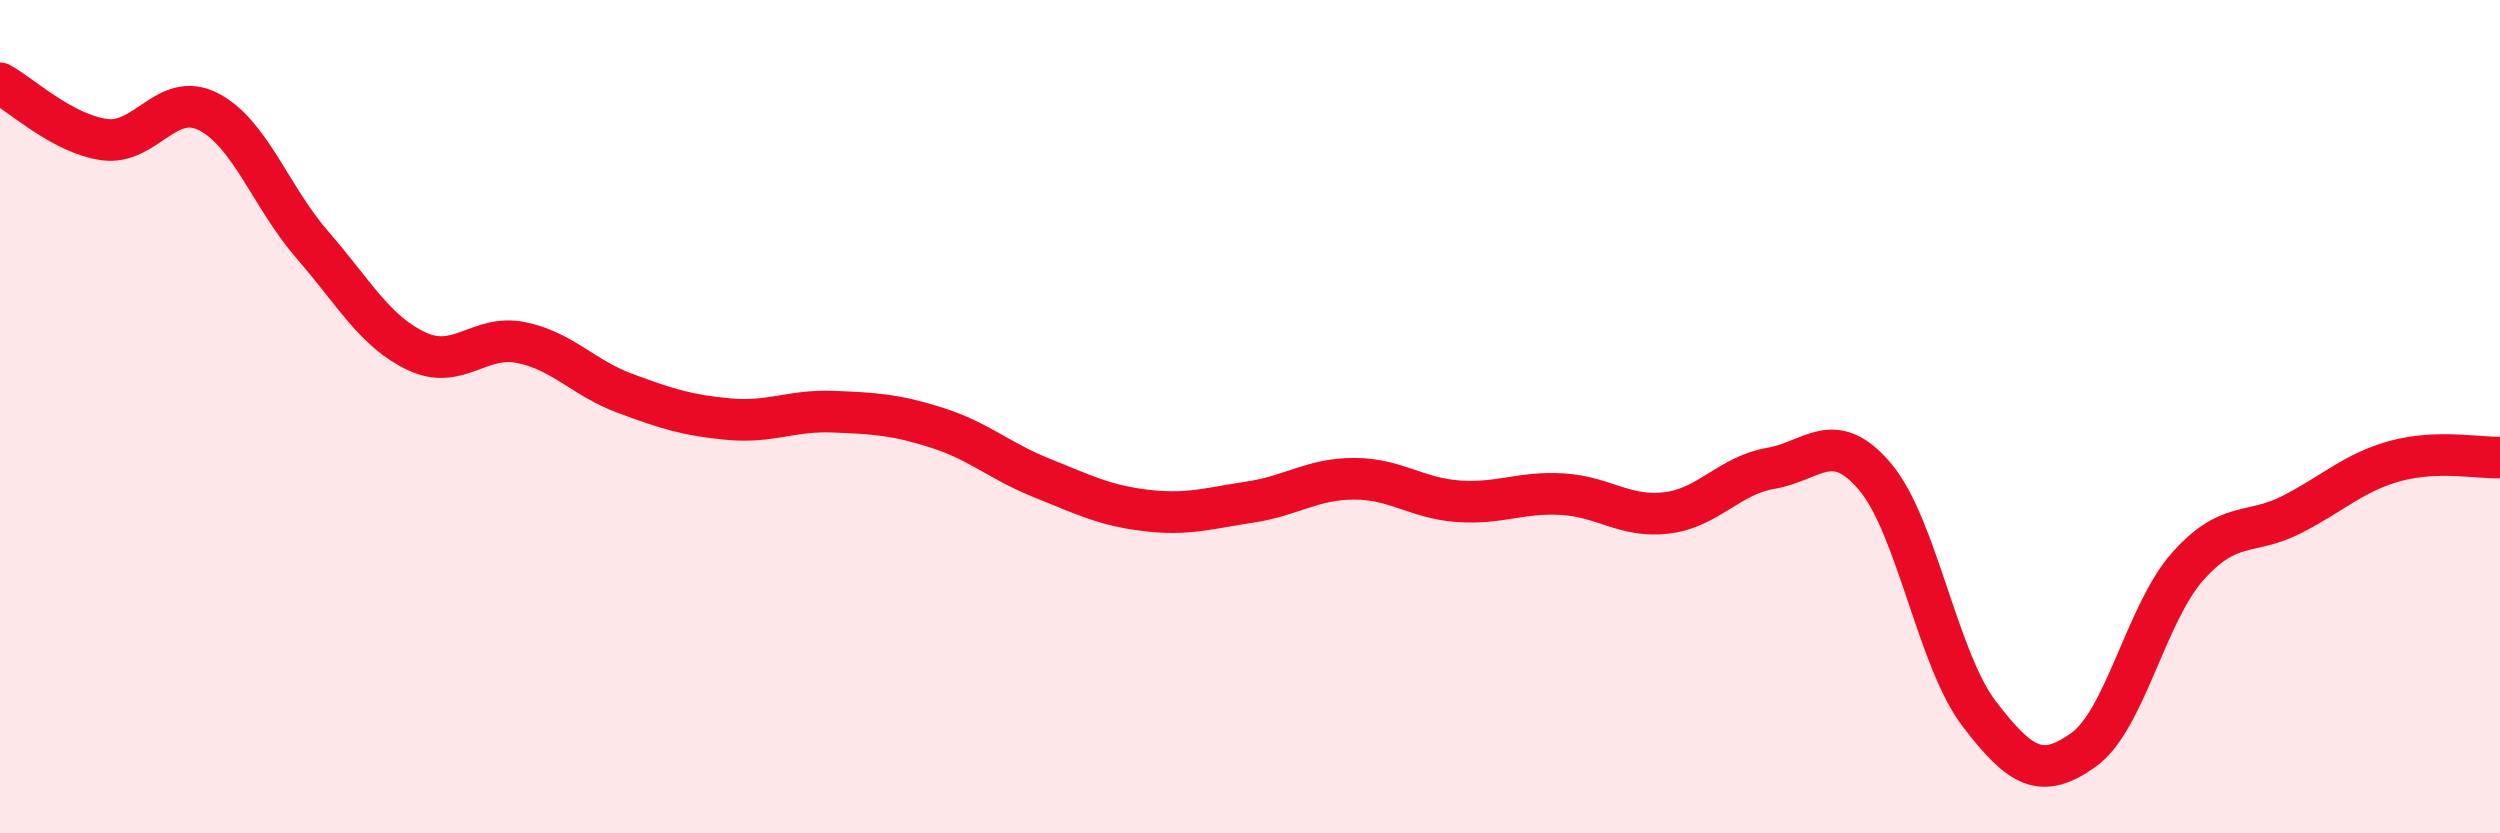
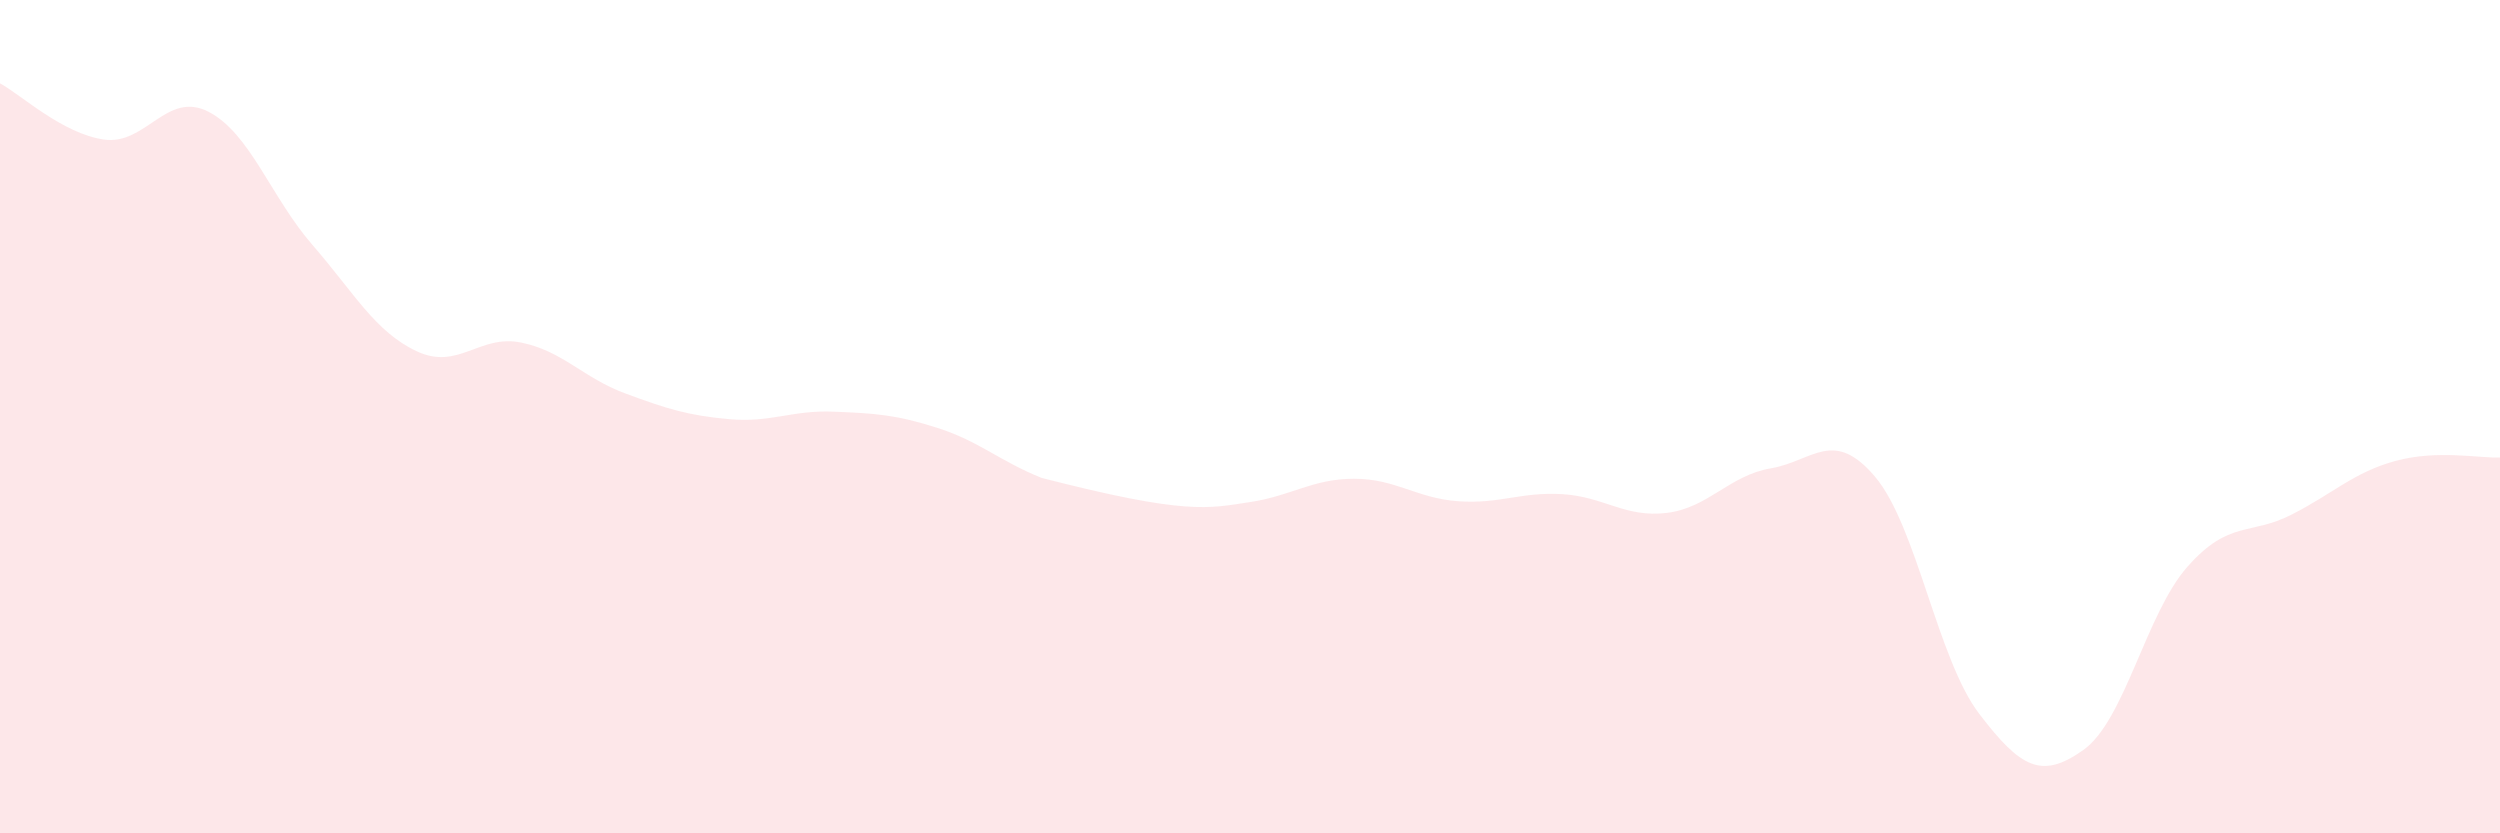
<svg xmlns="http://www.w3.org/2000/svg" width="60" height="20" viewBox="0 0 60 20">
-   <path d="M 0,2 C 0.5,2.27 1.5,3.21 2.5,3.35 C 3.5,3.49 4,2.17 5,2.68 C 6,3.19 6.5,4.73 7.5,5.88 C 8.5,7.03 9,7.96 10,8.43 C 11,8.9 11.5,8.02 12.5,8.22 C 13.5,8.42 14,9.07 15,9.44 C 16,9.81 16.5,9.97 17.5,10.06 C 18.5,10.15 19,9.84 20,9.88 C 21,9.92 21.5,9.95 22.5,10.27 C 23.5,10.59 24,11.07 25,11.47 C 26,11.87 26.5,12.13 27.5,12.25 C 28.5,12.37 29,12.2 30,12.05 C 31,11.9 31.5,11.49 32.5,11.49 C 33.5,11.49 34,11.96 35,12.03 C 36,12.1 36.5,11.8 37.5,11.86 C 38.5,11.92 39,12.43 40,12.31 C 41,12.19 41.5,11.41 42.5,11.24 C 43.5,11.07 44,10.26 45,11.44 C 46,12.62 46.5,15.82 47.5,17.13 C 48.5,18.44 49,18.71 50,18 C 51,17.29 51.5,14.73 52.5,13.6 C 53.5,12.47 54,12.86 55,12.35 C 56,11.84 56.5,11.33 57.5,11.06 C 58.5,10.79 59.5,11 60,10.98L60 20L0 20Z" fill="#EB0A25" opacity="0.1" stroke-linecap="round" stroke-linejoin="round" />
-   <path d="M 0,2 C 0.5,2.27 1.5,3.21 2.5,3.35 C 3.5,3.49 4,2.17 5,2.68 C 6,3.19 6.5,4.73 7.5,5.88 C 8.5,7.03 9,7.96 10,8.43 C 11,8.9 11.5,8.02 12.5,8.22 C 13.5,8.42 14,9.07 15,9.44 C 16,9.81 16.5,9.97 17.5,10.06 C 18.5,10.15 19,9.84 20,9.88 C 21,9.92 21.5,9.95 22.5,10.27 C 23.5,10.59 24,11.07 25,11.47 C 26,11.87 26.5,12.13 27.5,12.25 C 28.5,12.37 29,12.2 30,12.05 C 31,11.9 31.5,11.49 32.5,11.49 C 33.5,11.49 34,11.96 35,12.03 C 36,12.1 36.5,11.8 37.5,11.86 C 38.5,11.92 39,12.43 40,12.31 C 41,12.19 41.5,11.41 42.5,11.24 C 43.5,11.07 44,10.26 45,11.44 C 46,12.62 46.5,15.82 47.5,17.13 C 48.5,18.44 49,18.71 50,18 C 51,17.29 51.5,14.73 52.5,13.6 C 53.5,12.47 54,12.86 55,12.35 C 56,11.84 56.5,11.33 57.5,11.06 C 58.5,10.79 59.5,11 60,10.98" stroke="#EB0A25" stroke-width="1" fill="none" stroke-linecap="round" stroke-linejoin="round" />
+   <path d="M 0,2 C 0.5,2.27 1.5,3.21 2.5,3.35 C 3.5,3.49 4,2.17 5,2.68 C 6,3.19 6.5,4.73 7.5,5.88 C 8.5,7.03 9,7.96 10,8.43 C 11,8.9 11.5,8.02 12.5,8.22 C 13.5,8.42 14,9.07 15,9.44 C 16,9.81 16.5,9.97 17.5,10.06 C 18.5,10.15 19,9.84 20,9.88 C 21,9.92 21.5,9.95 22.5,10.27 C 23.5,10.59 24,11.07 25,11.47 C 28.5,12.37 29,12.2 30,12.05 C 31,11.9 31.5,11.49 32.5,11.49 C 33.5,11.49 34,11.96 35,12.03 C 36,12.1 36.5,11.8 37.5,11.86 C 38.5,11.92 39,12.43 40,12.31 C 41,12.19 41.5,11.41 42.5,11.24 C 43.5,11.07 44,10.26 45,11.44 C 46,12.62 46.5,15.82 47.5,17.13 C 48.5,18.44 49,18.71 50,18 C 51,17.29 51.5,14.73 52.5,13.6 C 53.5,12.47 54,12.86 55,12.35 C 56,11.84 56.5,11.33 57.5,11.06 C 58.5,10.79 59.5,11 60,10.98L60 20L0 20Z" fill="#EB0A25" opacity="0.1" stroke-linecap="round" stroke-linejoin="round" />
</svg>